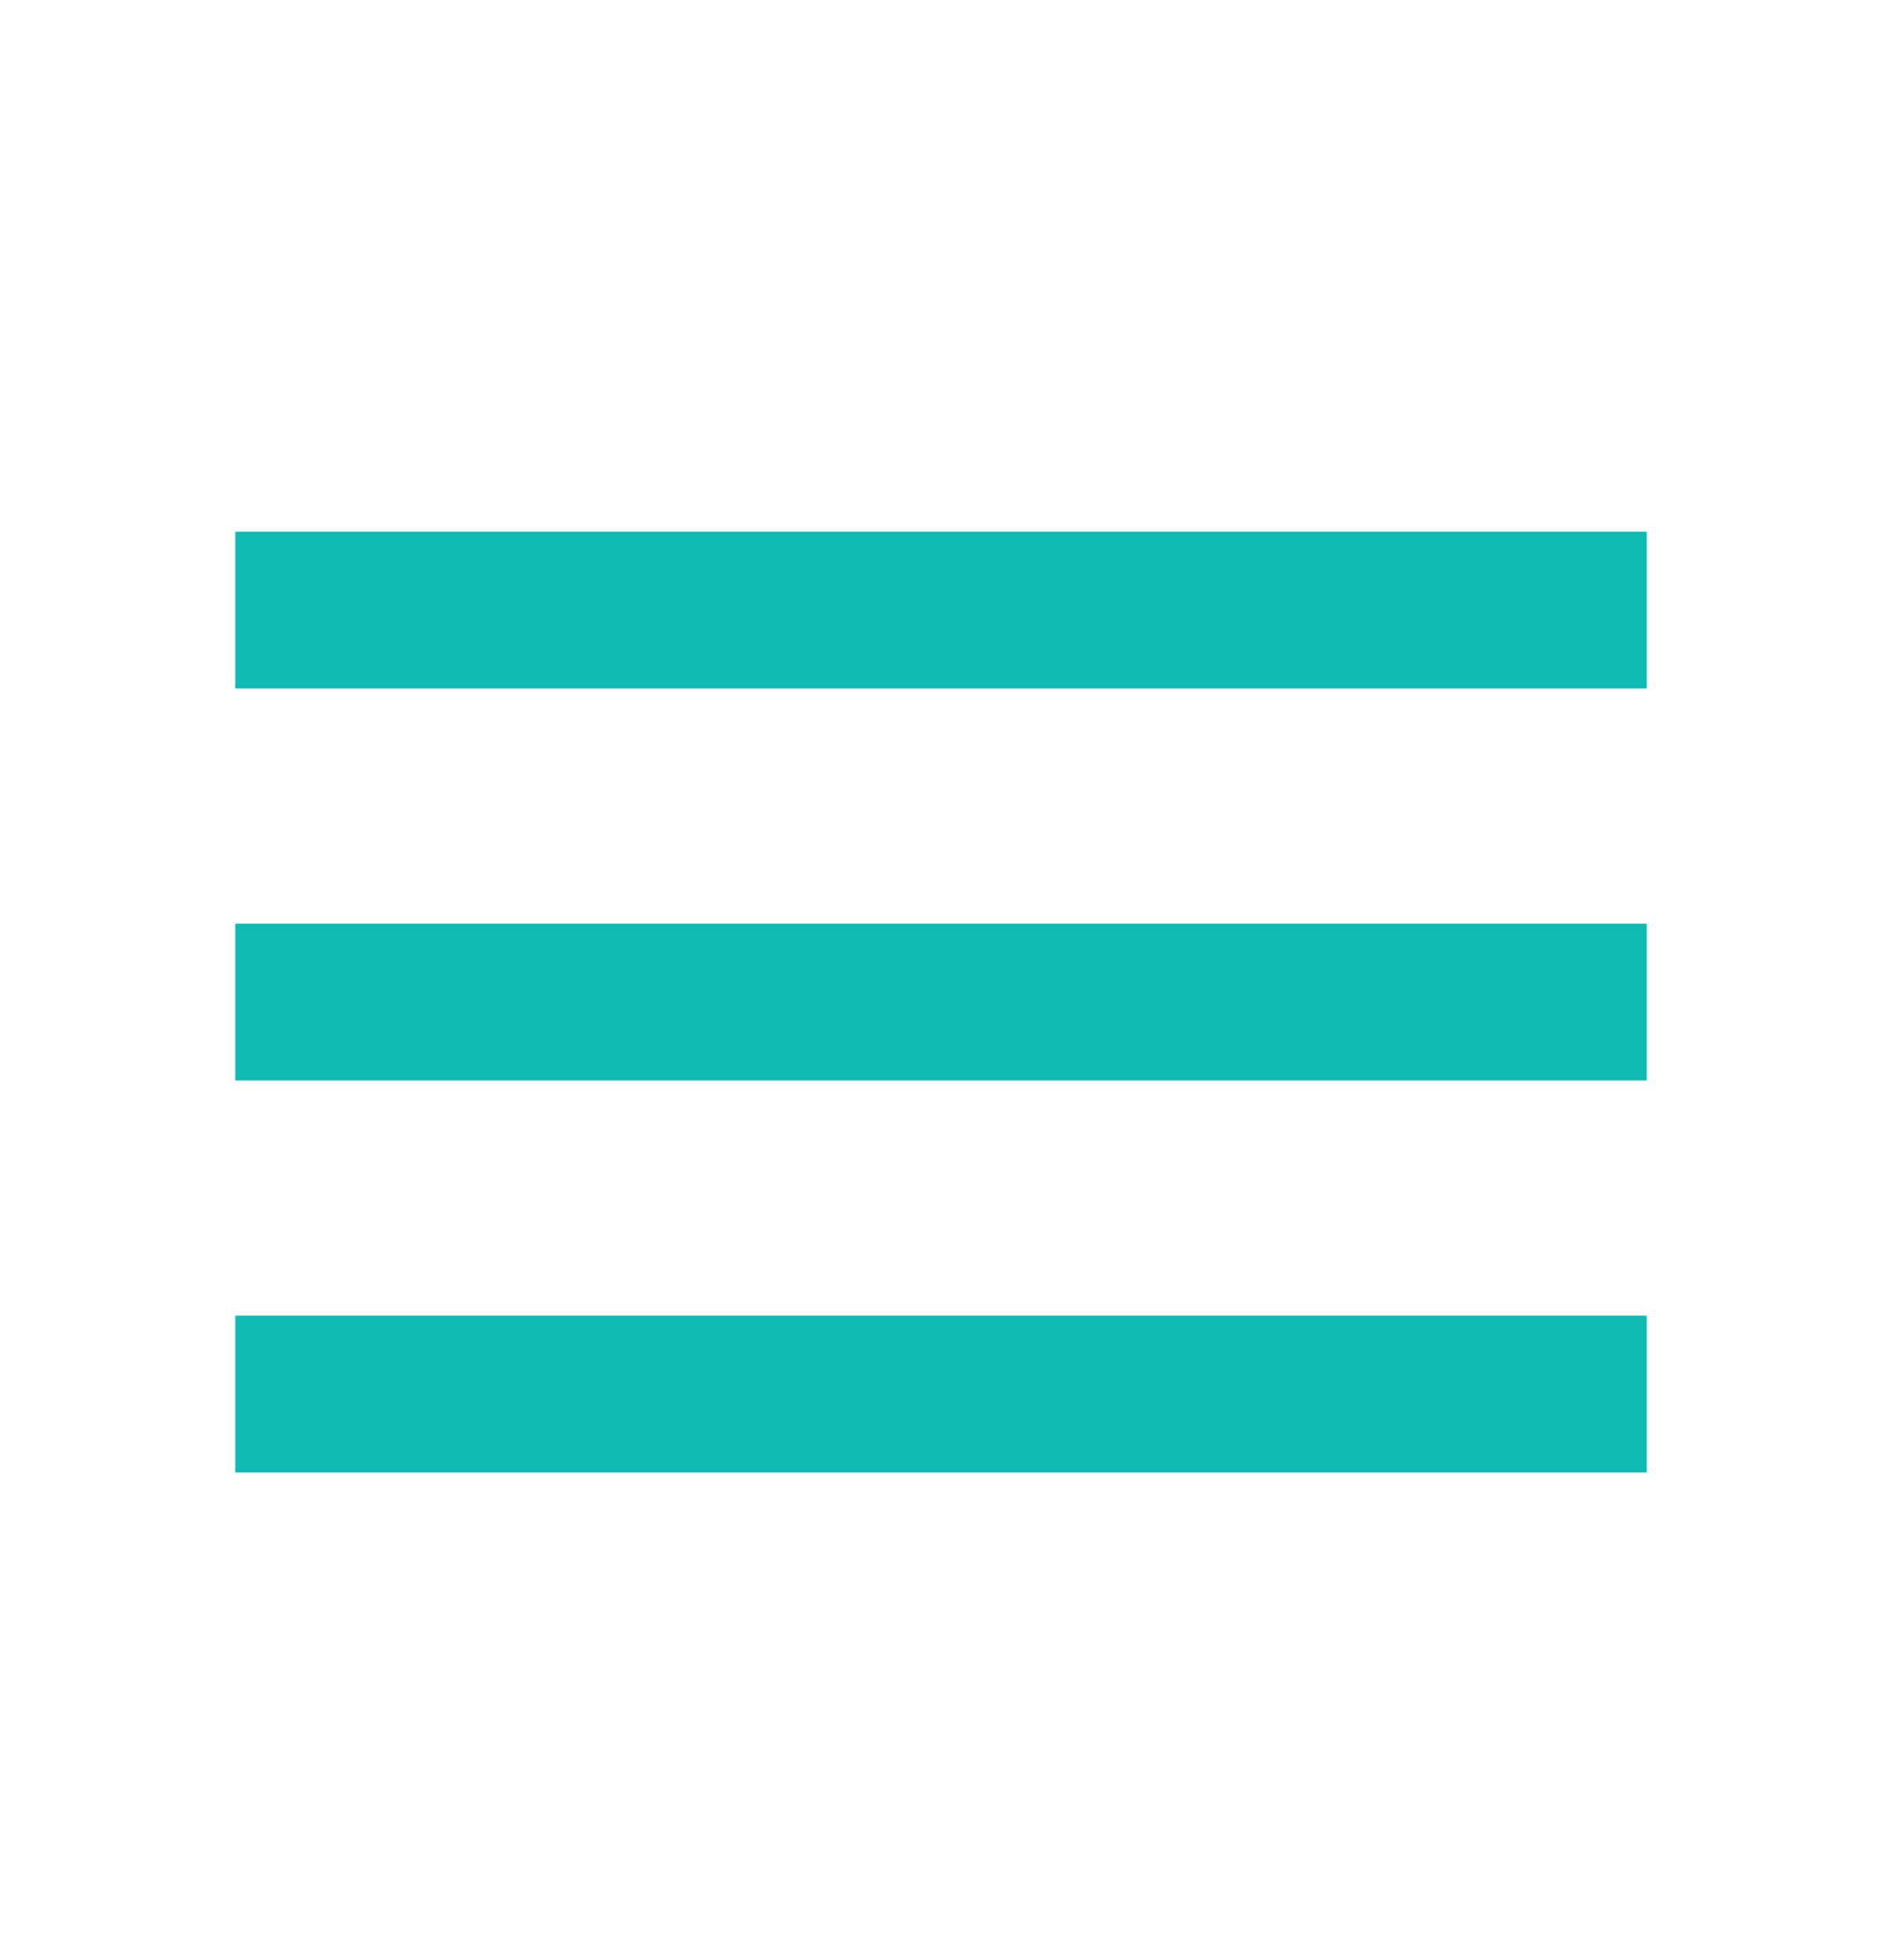
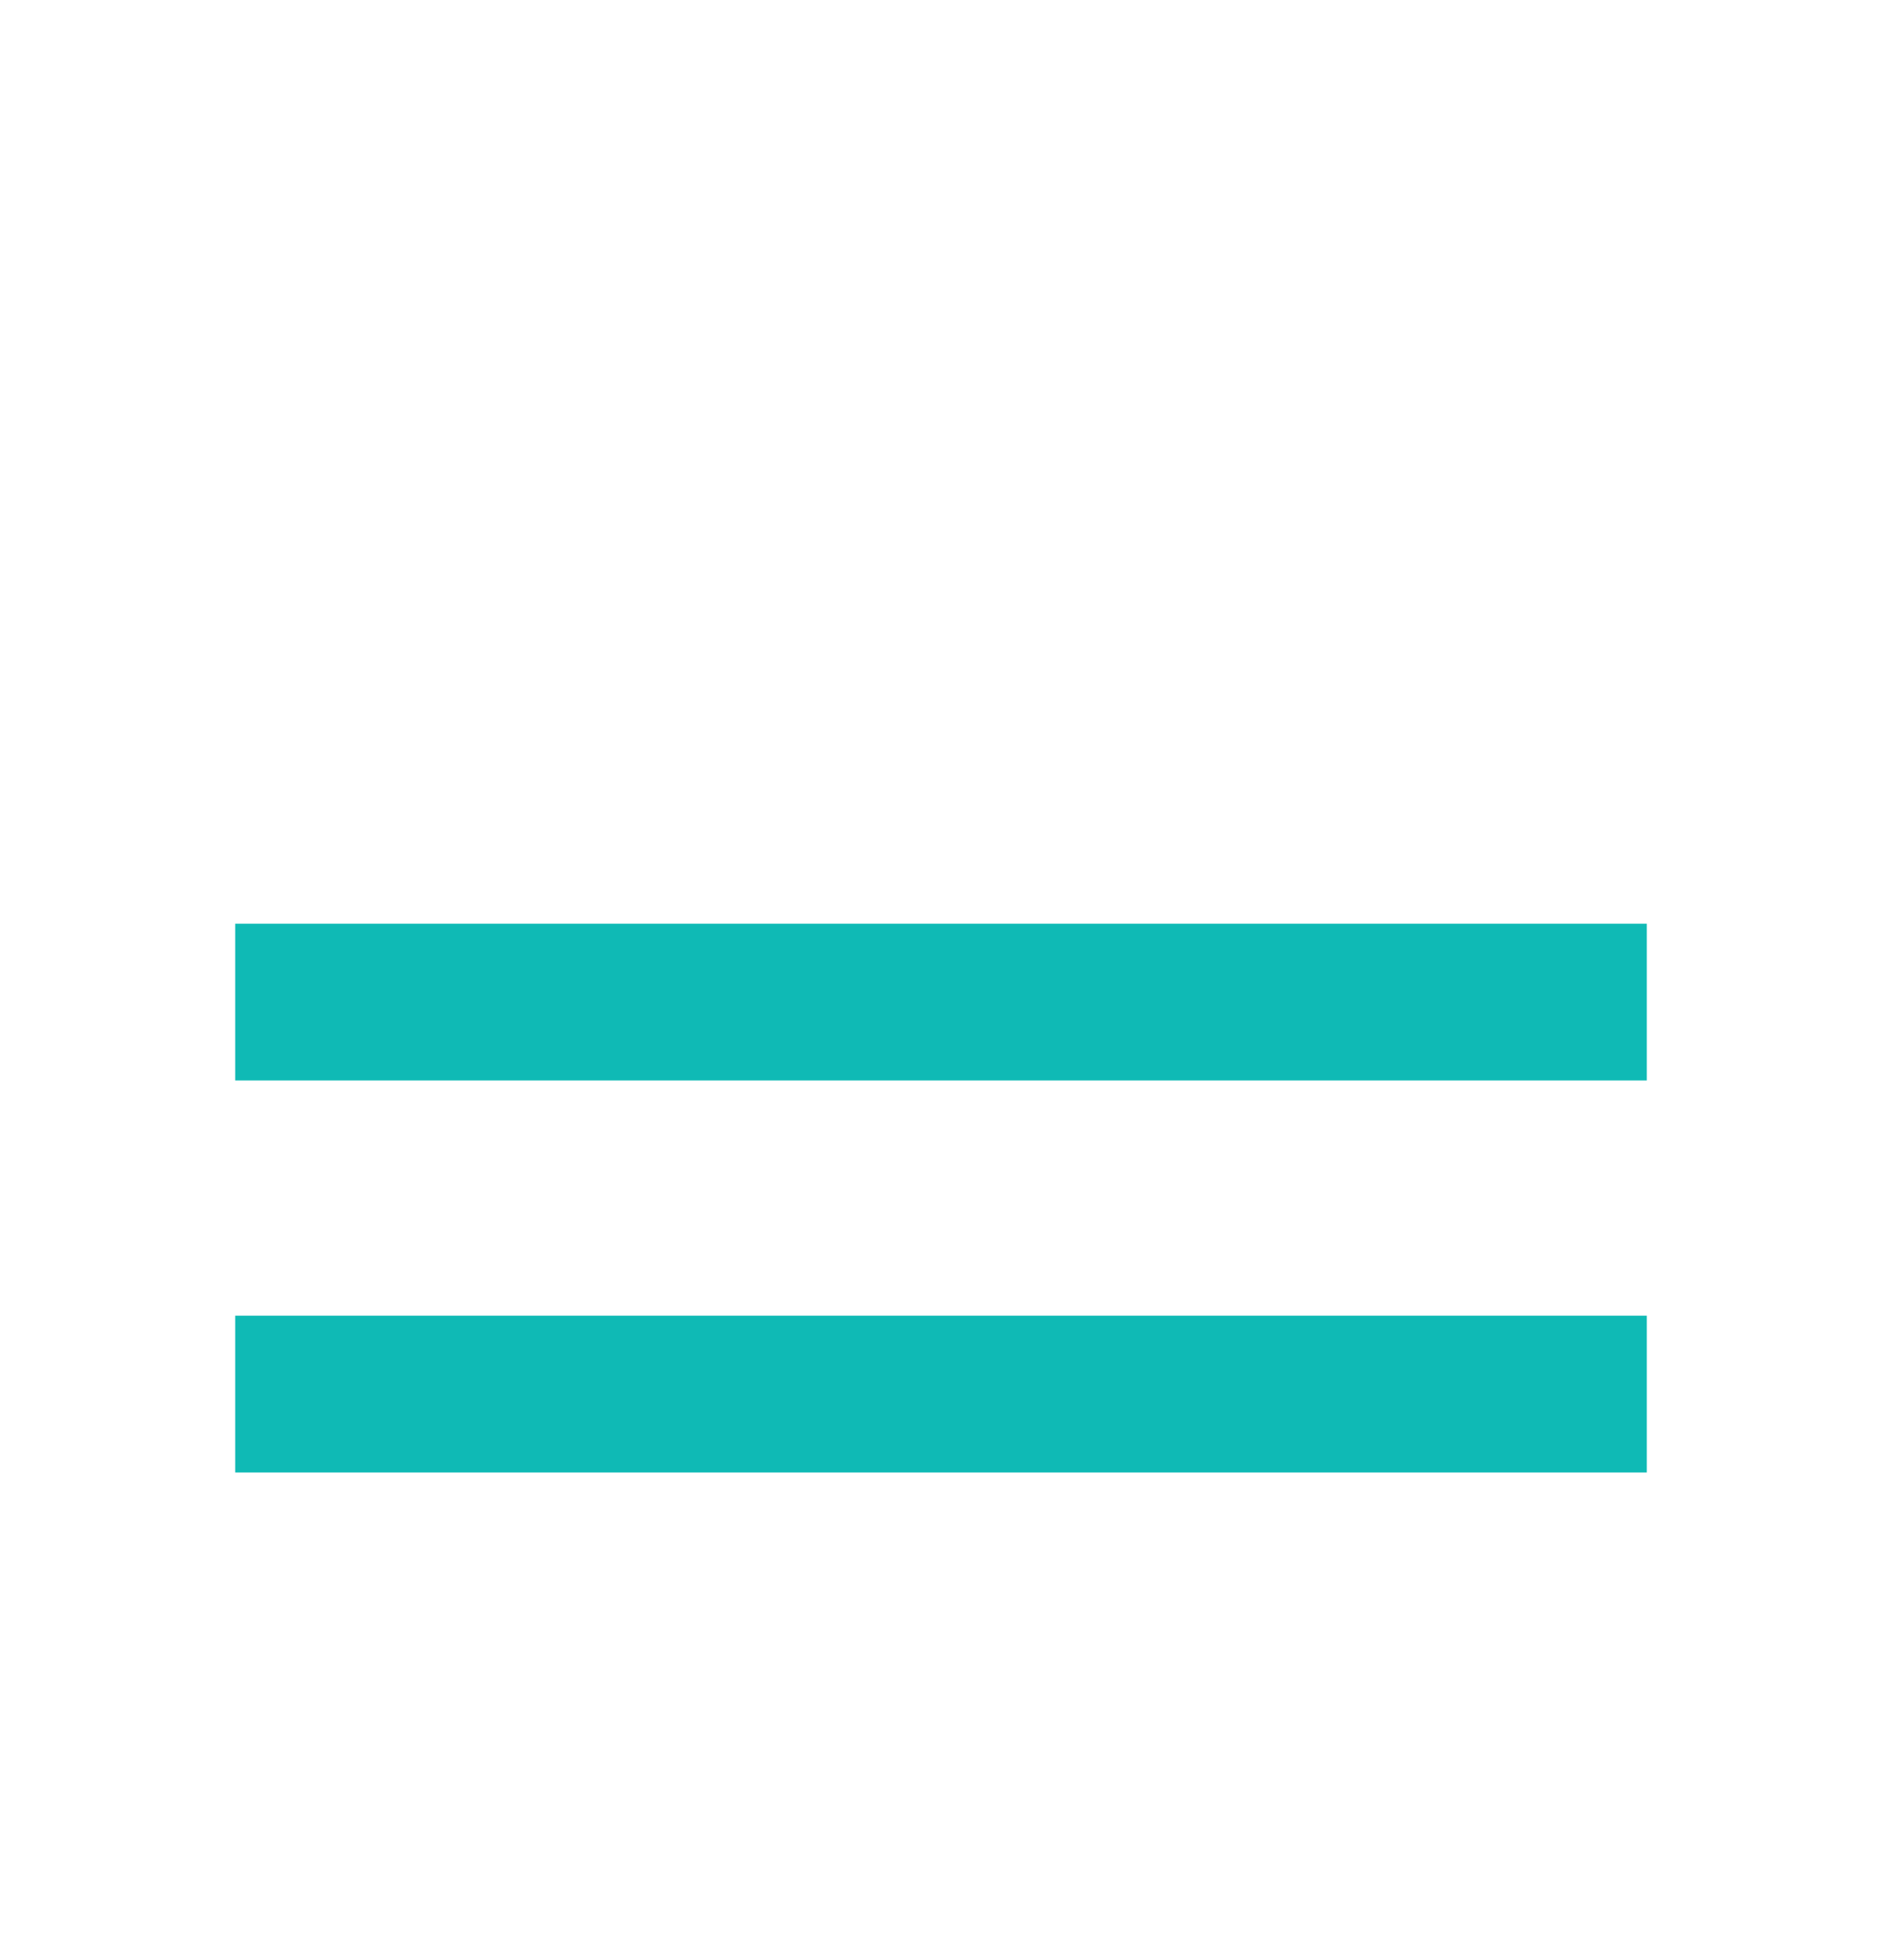
<svg xmlns="http://www.w3.org/2000/svg" width="24" height="25" viewBox="0 0 24 25" fill="none">
-   <path d="M3 18.781V16.781H21V18.781H3ZM3 13.781V11.781H21V13.781H3ZM3 8.781V6.781H21V8.781H3Z" fill="#0FBAB5" />
+   <path d="M3 18.781V16.781H21V18.781H3ZM3 13.781V11.781H21V13.781H3ZM3 8.781V6.781H21H3Z" fill="#0FBAB5" />
</svg>